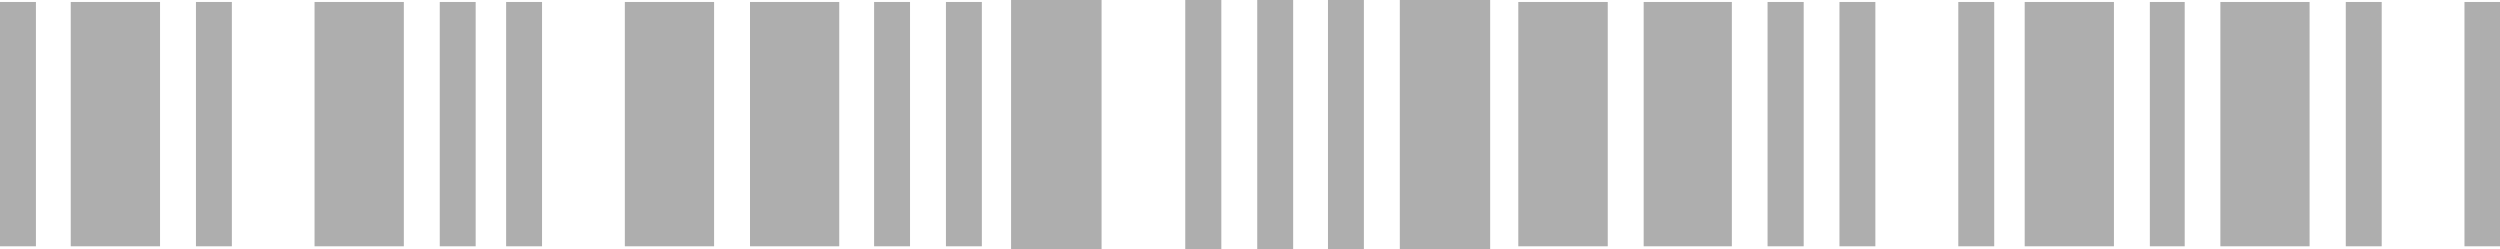
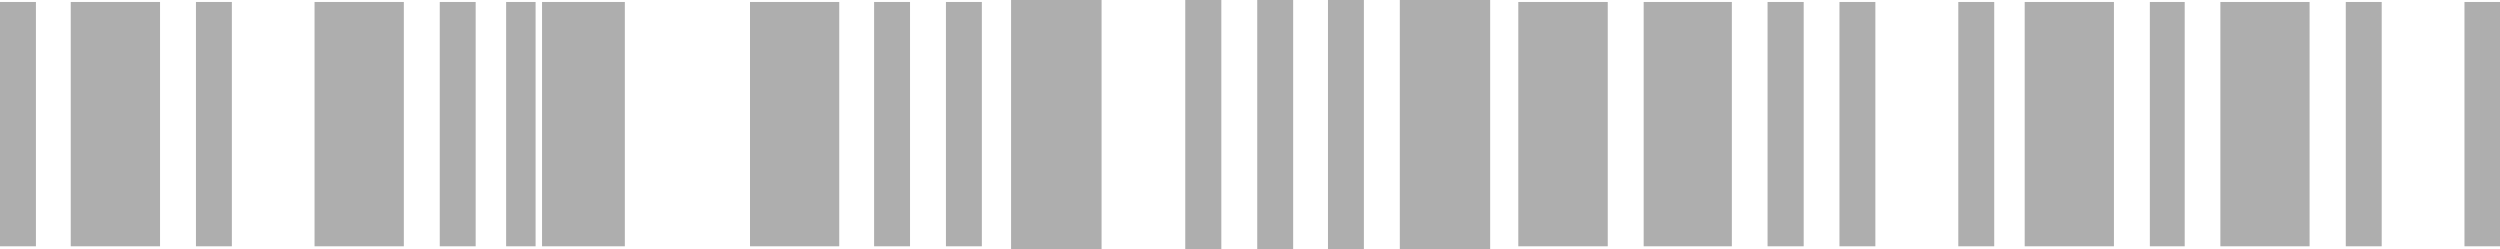
<svg xmlns="http://www.w3.org/2000/svg" width="252.75" height="25.2" viewBox="0 0 252.75 25.2">
  <defs>
    <style>
      .cls-1 {
        fill: #aeaeae;
        fill-rule: evenodd;
      }
    </style>
  </defs>
-   <path id="team_barcode.svg" data-name="team/barcode.svg" class="cls-1" d="M222.5,11945.3h3.632v24.7H222.5v-24.7Zm7.152,0h9.027v24.7h-9.027v-24.7Zm12.658,0h3.631v24.7h-3.631v-24.7Zm11.991,0h9.027v24.7H254.3v-24.7Zm12.658,0h3.631v24.7h-3.631v-24.7Zm6.712,0H277.3v24.7h-3.631v-24.7Zm12,0h9.023v24.7h-9.023v-24.7Zm12.654,0h9.022v24.7h-9.022v-24.7Zm12.546,0h3.632v24.7h-3.632v-24.7Zm7.263,0h3.631v24.7h-3.631v-24.7Zm6.6-.2h9.134v25.2H324.72v-25.2Zm17.61,0h3.632v25.2H342.33v-25.2Zm7.263,0h3.631v25.2h-3.631v-25.2Zm7.151,0h3.631v25.2h-3.631v-25.2Zm7.263,0h9.134v25.2h-9.134v-25.2Zm12,0.2h9.022v24.7H376v-24.7Zm12.654,0h8.914v24.7h-8.914v-24.7Zm12.545,0h3.632v24.7H401.2v-24.7Zm7.263,0H412.1v24.7h-3.631v-24.7Zm12,0h3.632v24.7h-3.632v-24.7Zm6.713,0h9.022v24.7h-9.022v-24.7Zm12.654,0h3.523v24.7h-3.523v-24.7Zm7.154,0H456v24.7H446.98v-24.7Zm12.654,0h3.631v24.7h-3.631v-24.7Zm12,0h3.631v24.7h-3.631v-24.7Z" transform="translate(-222.5 -11945.1)" />
+   <path id="team_barcode.svg" data-name="team/barcode.svg" class="cls-1" d="M222.5,11945.3h3.632v24.7H222.5v-24.7Zm7.152,0h9.027v24.7h-9.027v-24.7Zm12.658,0h3.631v24.7h-3.631v-24.7Zm11.991,0h9.027v24.7H254.3v-24.7Zm12.658,0h3.631v24.7h-3.631v-24.7Zm6.712,0H277.3v24.7h-3.631v-24.7Zm12,0v24.7h-9.023v-24.7Zm12.654,0h9.022v24.7h-9.022v-24.7Zm12.546,0h3.632v24.7h-3.632v-24.7Zm7.263,0h3.631v24.7h-3.631v-24.7Zm6.6-.2h9.134v25.2H324.72v-25.2Zm17.61,0h3.632v25.2H342.33v-25.2Zm7.263,0h3.631v25.2h-3.631v-25.2Zm7.151,0h3.631v25.2h-3.631v-25.2Zm7.263,0h9.134v25.2h-9.134v-25.2Zm12,0.2h9.022v24.7H376v-24.7Zm12.654,0h8.914v24.7h-8.914v-24.7Zm12.545,0h3.632v24.7H401.2v-24.7Zm7.263,0H412.1v24.7h-3.631v-24.7Zm12,0h3.632v24.7h-3.632v-24.7Zm6.713,0h9.022v24.7h-9.022v-24.7Zm12.654,0h3.523v24.7h-3.523v-24.7Zm7.154,0H456v24.7H446.98v-24.7Zm12.654,0h3.631v24.7h-3.631v-24.7Zm12,0h3.631v24.7h-3.631v-24.7Z" transform="translate(-222.5 -11945.1)" />
</svg>